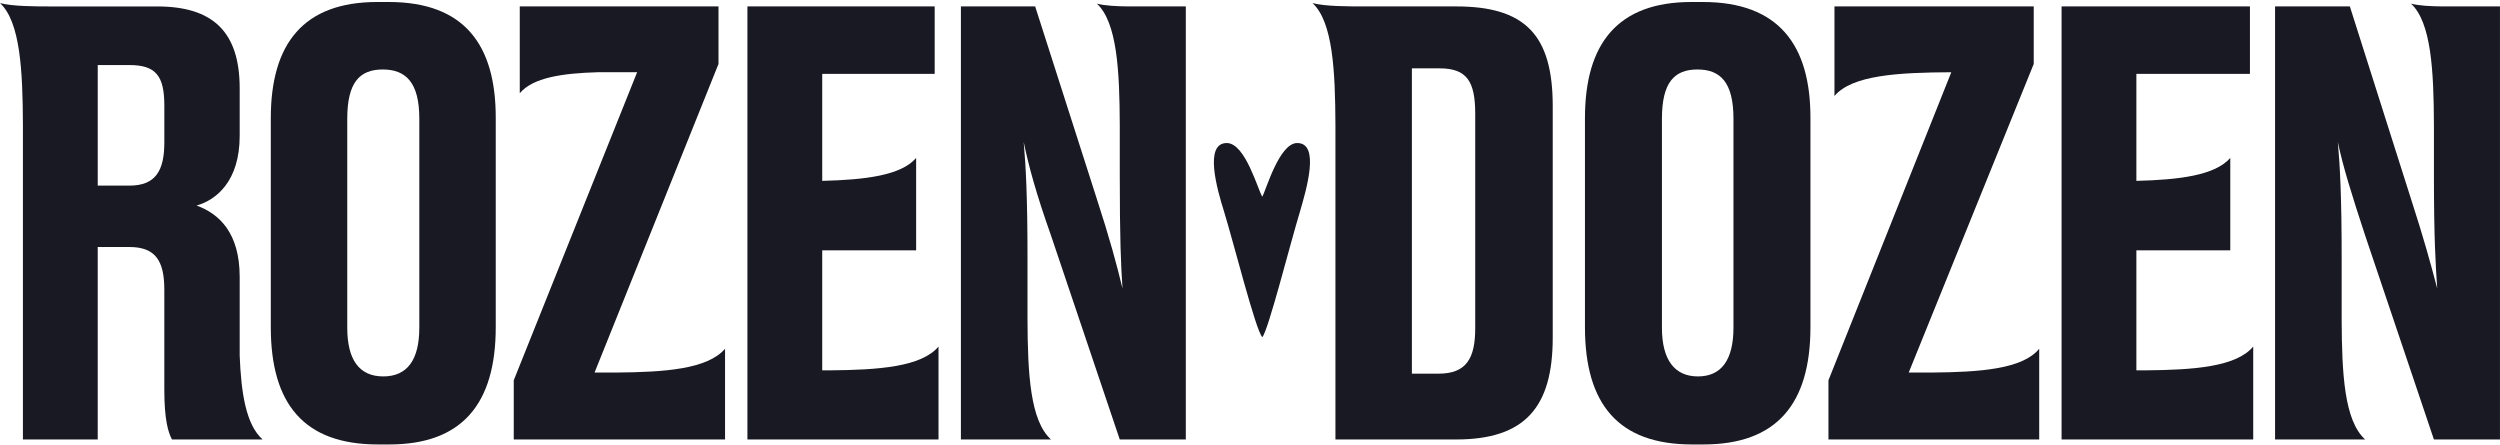
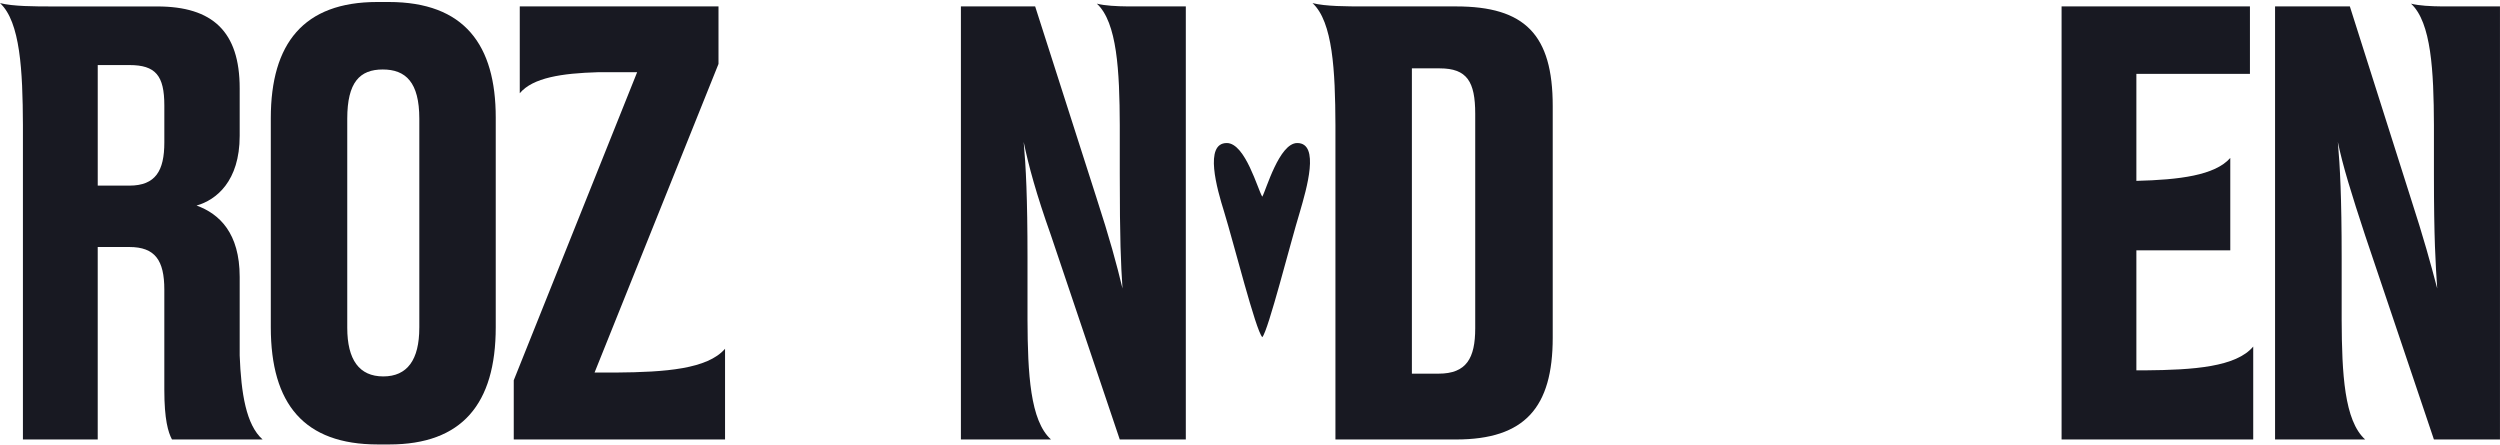
<svg xmlns="http://www.w3.org/2000/svg" width="921" height="164" viewBox="0 0 921 164" fill="none">
  <path d="M88.3 130.85V102.004C88.3 85.907 80.859 78.774 72.409 75.722C79.65 73.687 88.3 66.757 88.3 50.052V32.533C88.3 11.545 78.246 2.378 57.927 2.378H19.109C12.673 2.366 4.827 2.366 0 1.141C7.479 8.043 8.367 26.075 8.445 46.039V161.904H35.999V90.999H47.662C57.117 90.999 60.535 95.889 60.535 106.686V143.564C60.535 154.569 61.944 159.251 63.353 161.898H96.739C90.675 156.536 88.832 144.963 88.294 130.844L88.3 130.85ZM60.54 52.492C60.54 62.884 57.322 68.381 47.668 68.381H36.005V23.967H47.668C57.322 23.967 60.54 27.839 60.54 38.839V52.492Z" fill="#181922" />
-   <path d="M305.676 136.43H302.907V92.218H337.503V58.19C331.993 64.631 318.737 66.244 302.907 66.632V27.22H344.338V2.365H275.348V161.903H345.748V127.673C339.456 135.16 323.692 136.295 305.671 136.436L305.676 136.43Z" fill="#181922" />
  <path d="M226.991 137.251H219.035L264.694 23.555V2.365H191.48V34.353C196.297 28.597 207.033 26.995 220.189 26.607H234.72L189.267 140.095V161.897H267.107V128.482C260.66 135.969 245.107 137.104 226.991 137.245V137.251Z" fill="#181922" />
  <path d="M143.208 0.735H138.986C111.831 0.735 99.763 16.018 99.763 43.52V120.54C99.763 148.863 112.031 163.735 139.186 163.735H143.408C170.158 163.735 182.631 148.863 182.631 120.54V43.318C182.631 16.625 171.168 0.735 143.208 0.735ZM154.472 120.743C154.472 132.557 150.05 138.673 141.2 138.673C132.35 138.673 127.928 132.557 127.928 120.743V43.728C127.928 30.283 132.555 25.596 141 25.596C149.445 25.596 154.478 30.283 154.478 43.728V120.743H154.472Z" fill="#181922" />
  <path d="M790.171 136.43H787.041V92.218H821.637V58.19C815.988 64.626 802.81 66.239 787.041 66.632V27.22H828.878V2.365H759.487V161.903H830.087V127.673C823.795 135.16 808.276 136.295 790.171 136.436V136.43Z" fill="#181922" />
-   <path d="M627.343 0.735H623.121C595.966 0.735 583.898 16.018 583.898 43.52V120.54C583.898 148.863 596.166 163.735 623.32 163.735H627.543C654.492 163.735 666.965 148.863 666.965 120.54V43.318C666.965 16.625 655.297 0.735 627.343 0.735ZM638.607 120.743C638.607 132.557 634.179 138.673 625.534 138.673C616.89 138.673 612.257 132.557 612.257 120.743V43.728C612.257 30.283 616.884 25.596 625.329 25.596C633.774 25.596 638.607 30.283 638.607 43.728V120.743Z" fill="#181922" />
-   <path d="M711.348 137.251H703.17L749.228 23.555V2.365H675.815V35.37C682.28 27.647 699.408 26.703 718.856 26.613L673.602 140.1V161.903H751.243V128.488C745.106 135.975 729.503 137.11 711.348 137.251Z" fill="#181922" />
  <path d="M899.721 2.365C895.427 2.32 891.232 2.112 888.214 1.347C895.693 8.249 896.581 26.14 896.659 46.054V64.102C896.659 88.147 897.263 97.107 897.868 106.28C895.454 97.112 893.041 88.147 888.014 72.662L865.686 2.365H838.132V161.902H871.318C863.639 154.972 862.751 137.655 862.668 117.875V95.072C862.668 72.657 862.063 61.252 861.259 52.288C863.068 61.05 866.286 71.443 871.313 86.72L896.653 161.902H920.989V2.365H899.71H899.721Z" fill="#181922" />
  <path d="M536.429 2.365H502.639C496.202 2.365 488.357 2.365 483.529 1.146C491.009 8.048 491.897 26.079 491.974 46.038V161.903H536.424C561.764 161.903 572.023 150.083 572.023 124.413V39.04C572.023 12.758 561.764 2.365 536.424 2.365H536.429ZM543.47 120.951C543.47 131.956 540.252 137.655 529.993 137.655H520.139V25.185H530.398C540.452 25.185 543.47 30.075 543.47 41.89V120.951Z" fill="#181922" />
  <path d="M477.898 52.694C471.262 52.694 466.435 70.011 465.026 72.456C463.417 70.011 458.789 52.694 451.953 52.694C443.508 52.694 448.336 69.606 450.949 77.959C454.572 89.773 462.618 121.766 465.031 124.211C467.245 121.766 475.291 89.779 478.908 77.959C481.322 69.606 486.349 52.694 477.904 52.694H477.898Z" fill="#181922" />
  <path d="M415.587 2.365C411.292 2.32 407.097 2.112 404.079 1.347C411.558 8.249 412.446 26.14 412.524 46.054V64.102C412.524 88.147 412.923 97.107 413.528 106.28C411.314 97.112 408.901 88.147 403.874 72.662L381.352 2.365H353.998V161.902H387.184C379.504 154.972 378.617 137.655 378.533 117.875V95.072C378.533 72.657 377.929 61.252 377.124 52.288C378.933 61.05 381.751 71.443 387.178 86.72L412.518 161.902H436.854V2.365H415.575H415.587Z" fill="#181922" />
</svg>